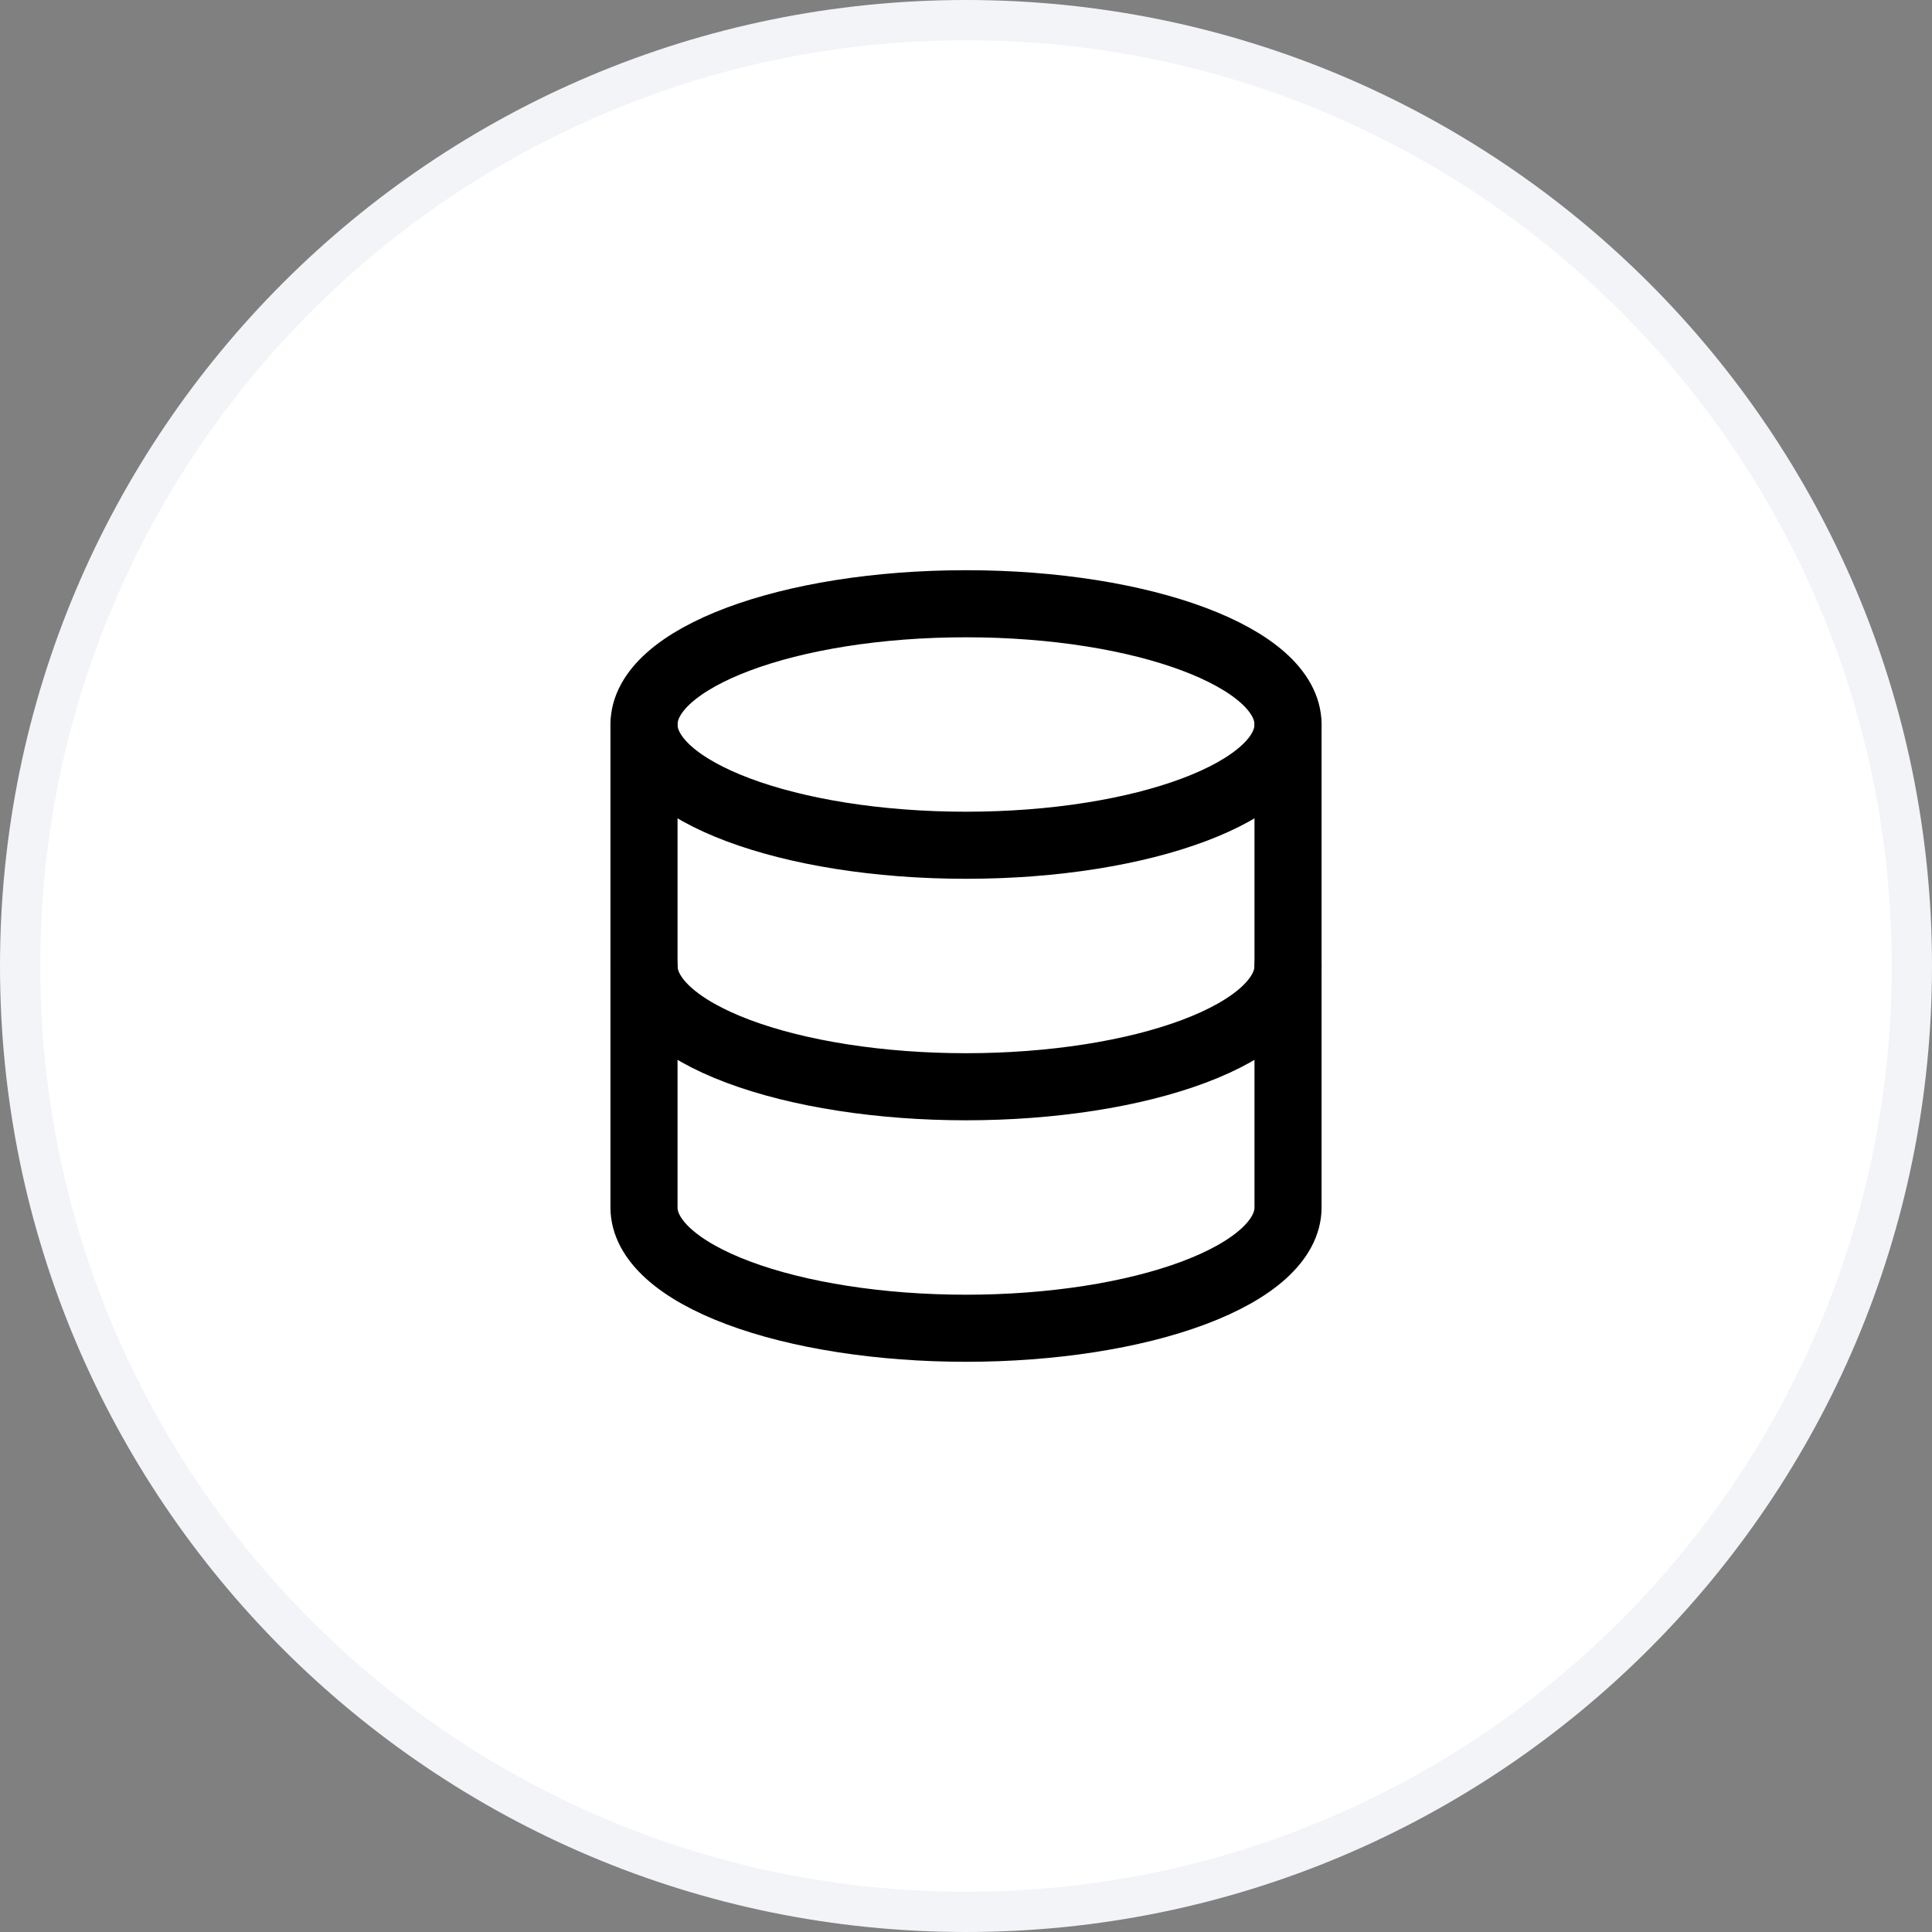
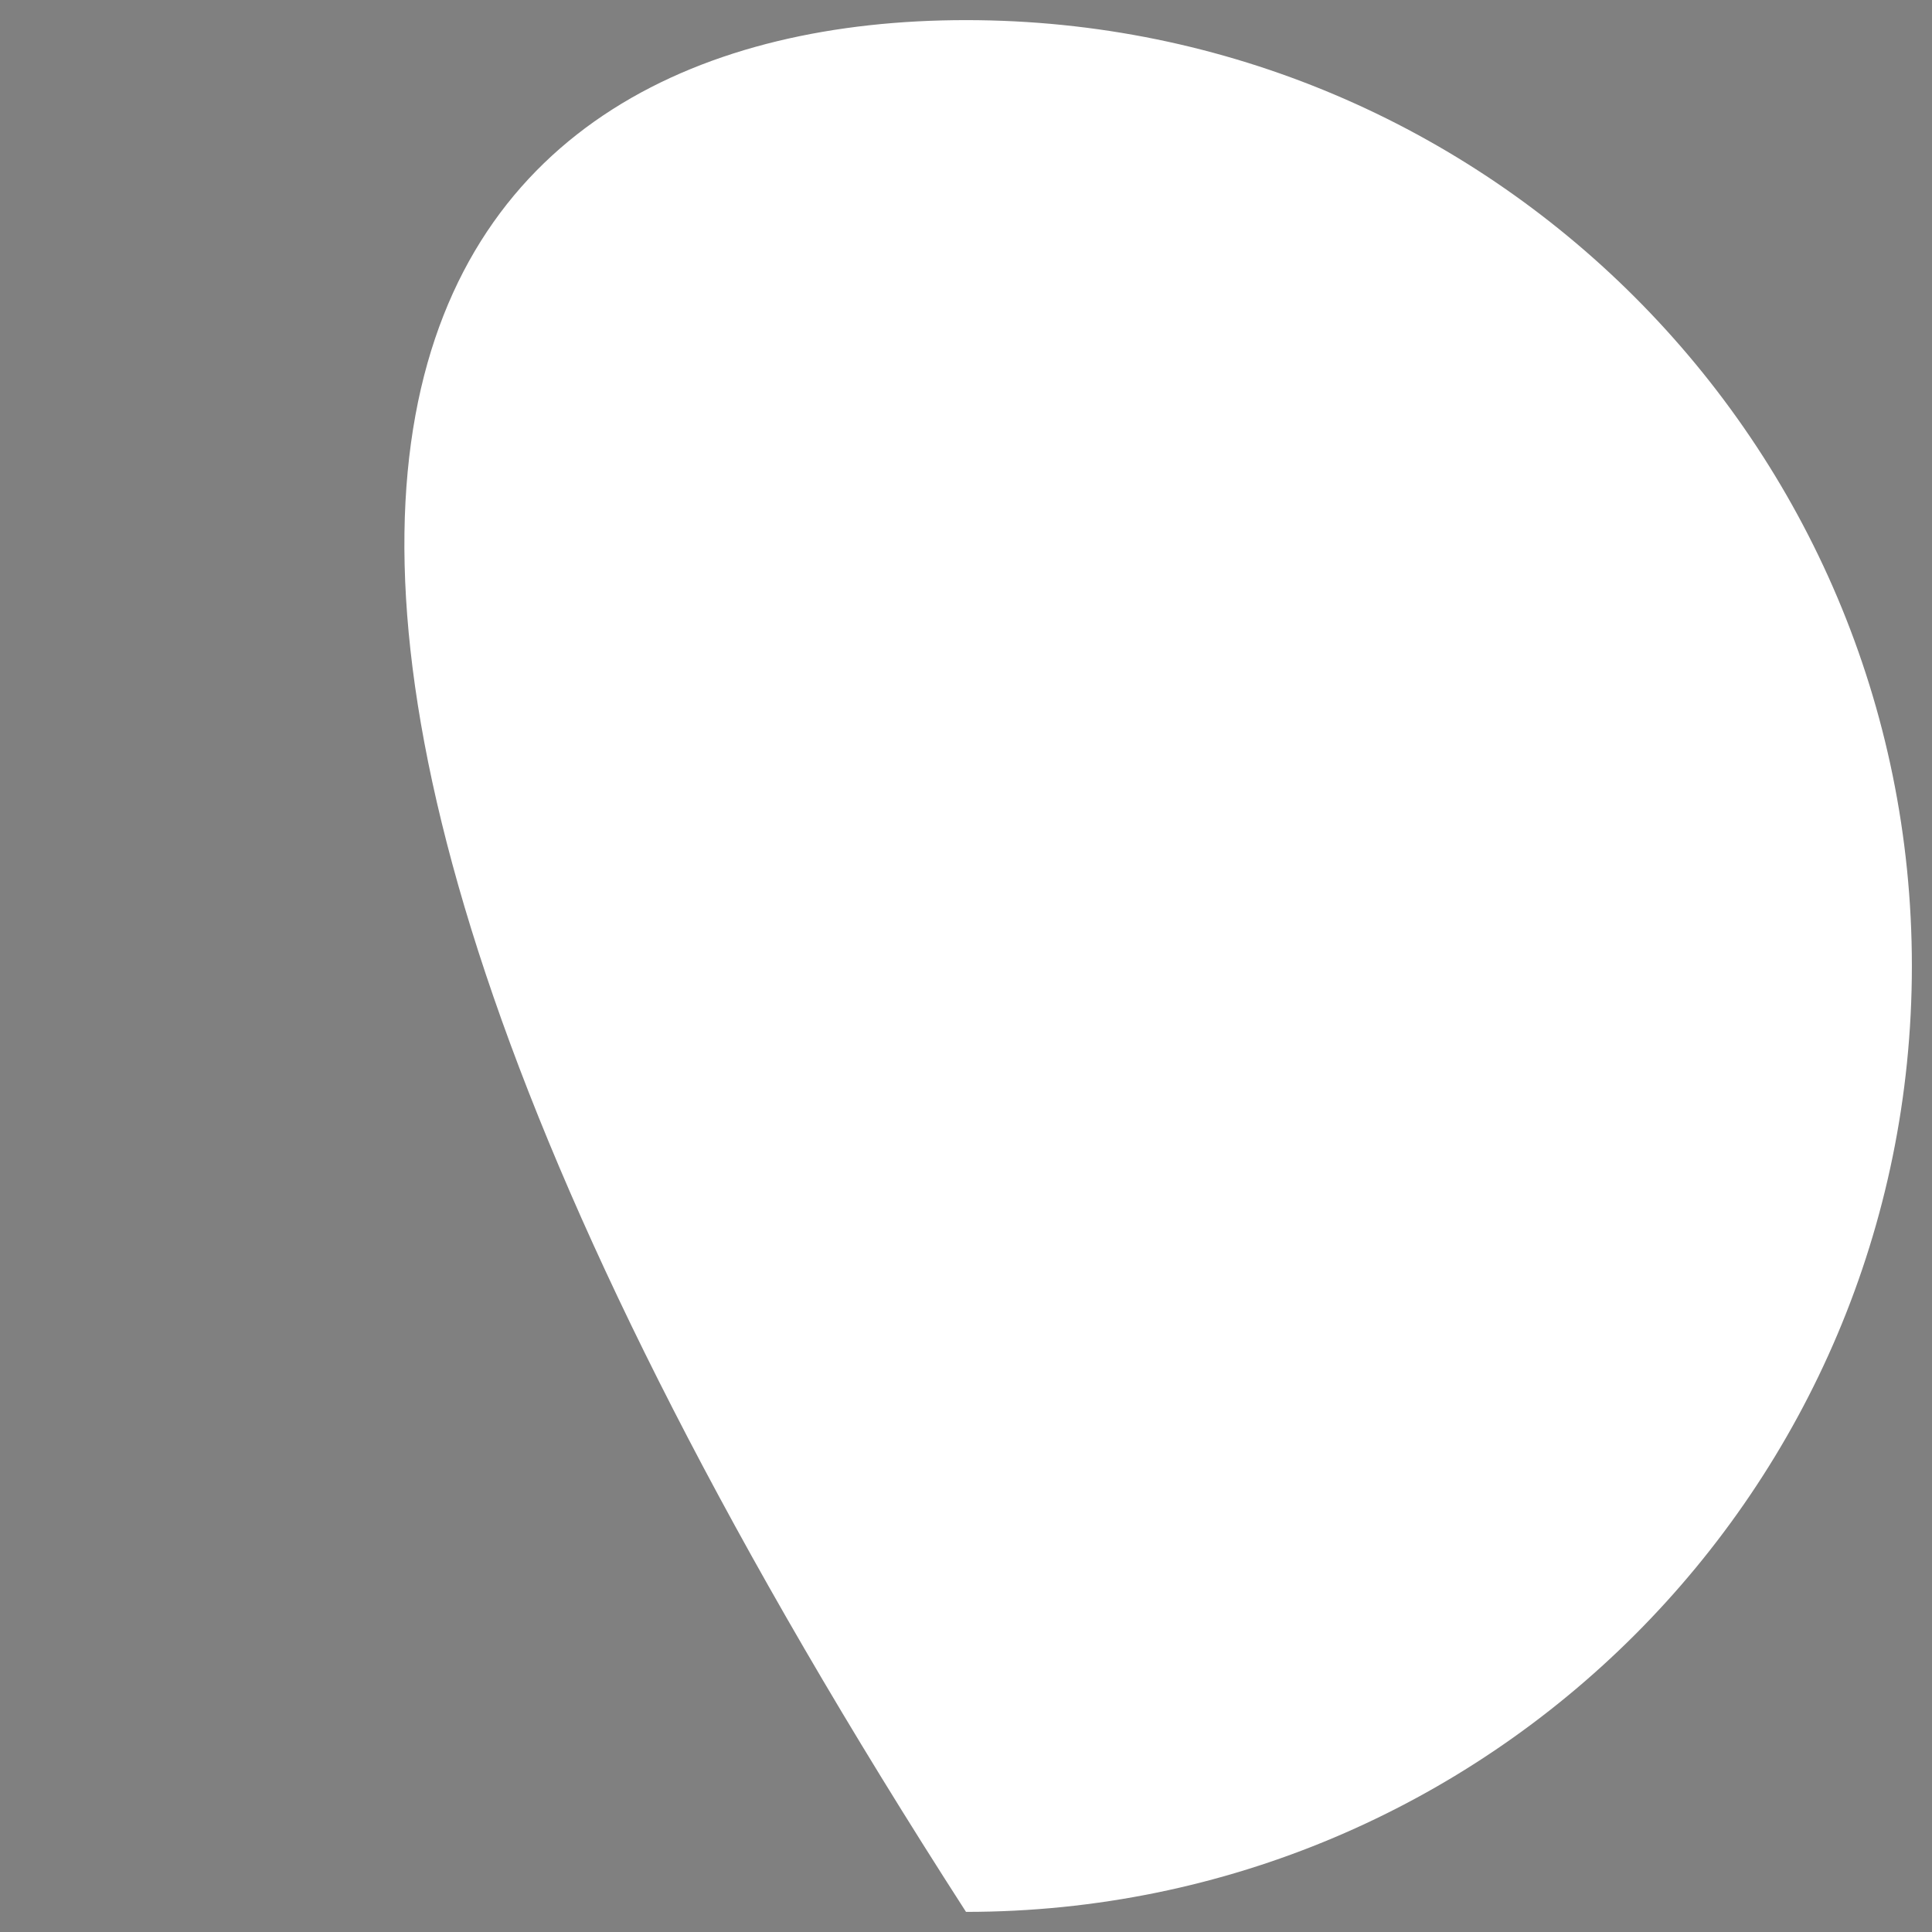
<svg xmlns="http://www.w3.org/2000/svg" width="72" height="72" viewBox="0 0 72 72" fill="none">
  <rect x="0" y="0" width="72" height="72" fill="#808080" stroke="none" />
-   <path d="M36 71.25C16.532 71.25 0.75 55.468 0.75 36C0.75 16.532 16.532 0.75 36 0.75C55.468 0.75 71.25 16.532 71.25 36C71.25 55.468 55.468 71.25 36 71.25Z" fill="white" />
-   <path d="M36 71.25C16.532 71.25 0.75 55.468 0.75 36C0.75 16.532 16.532 0.75 36 0.75C55.468 0.75 71.25 16.532 71.25 36C71.25 55.468 55.468 71.25 36 71.25Z" stroke="#F2F4F7" stroke-width="1.5" />
+   <path d="M36 71.25C0.75 16.532 16.532 0.75 36 0.75C55.468 0.75 71.25 16.532 71.25 36C71.25 55.468 55.468 71.25 36 71.25Z" fill="white" />
  <g clip-path="url(#clip0_4238_31059)">
-     <path d="M36.001 31.5C42.628 31.5 48.001 29.485 48.001 27C48.001 24.515 42.628 22.5 36.001 22.5C29.373 22.5 24 24.515 24 27C24 29.485 29.373 31.5 36.001 31.5Z" stroke="black" stroke-width="2.5" stroke-linecap="round" stroke-linejoin="round" />
    <path d="M24 27V36C24 37.194 25.265 38.338 27.515 39.182C29.766 40.026 32.818 40.5 36.001 40.5C39.183 40.5 42.235 40.026 44.486 39.182C46.736 38.338 48.001 37.194 48.001 36V27" stroke="black" stroke-width="2.5" stroke-linecap="round" stroke-linejoin="round" />
    <path d="M24 36V45C24 46.194 25.265 47.338 27.515 48.182C29.766 49.026 32.818 49.5 36.001 49.5C39.183 49.5 42.235 49.026 44.486 48.182C46.736 47.338 48.001 46.194 48.001 45V36" stroke="black" stroke-width="2.5" stroke-linecap="round" stroke-linejoin="round" />
  </g>
  <defs>
    <clipPath id="clip0_4238_31059">
-       <rect width="36" height="36" fill="white" transform="translate(18 18)" />
-     </clipPath>
+       </clipPath>
  </defs>
</svg>